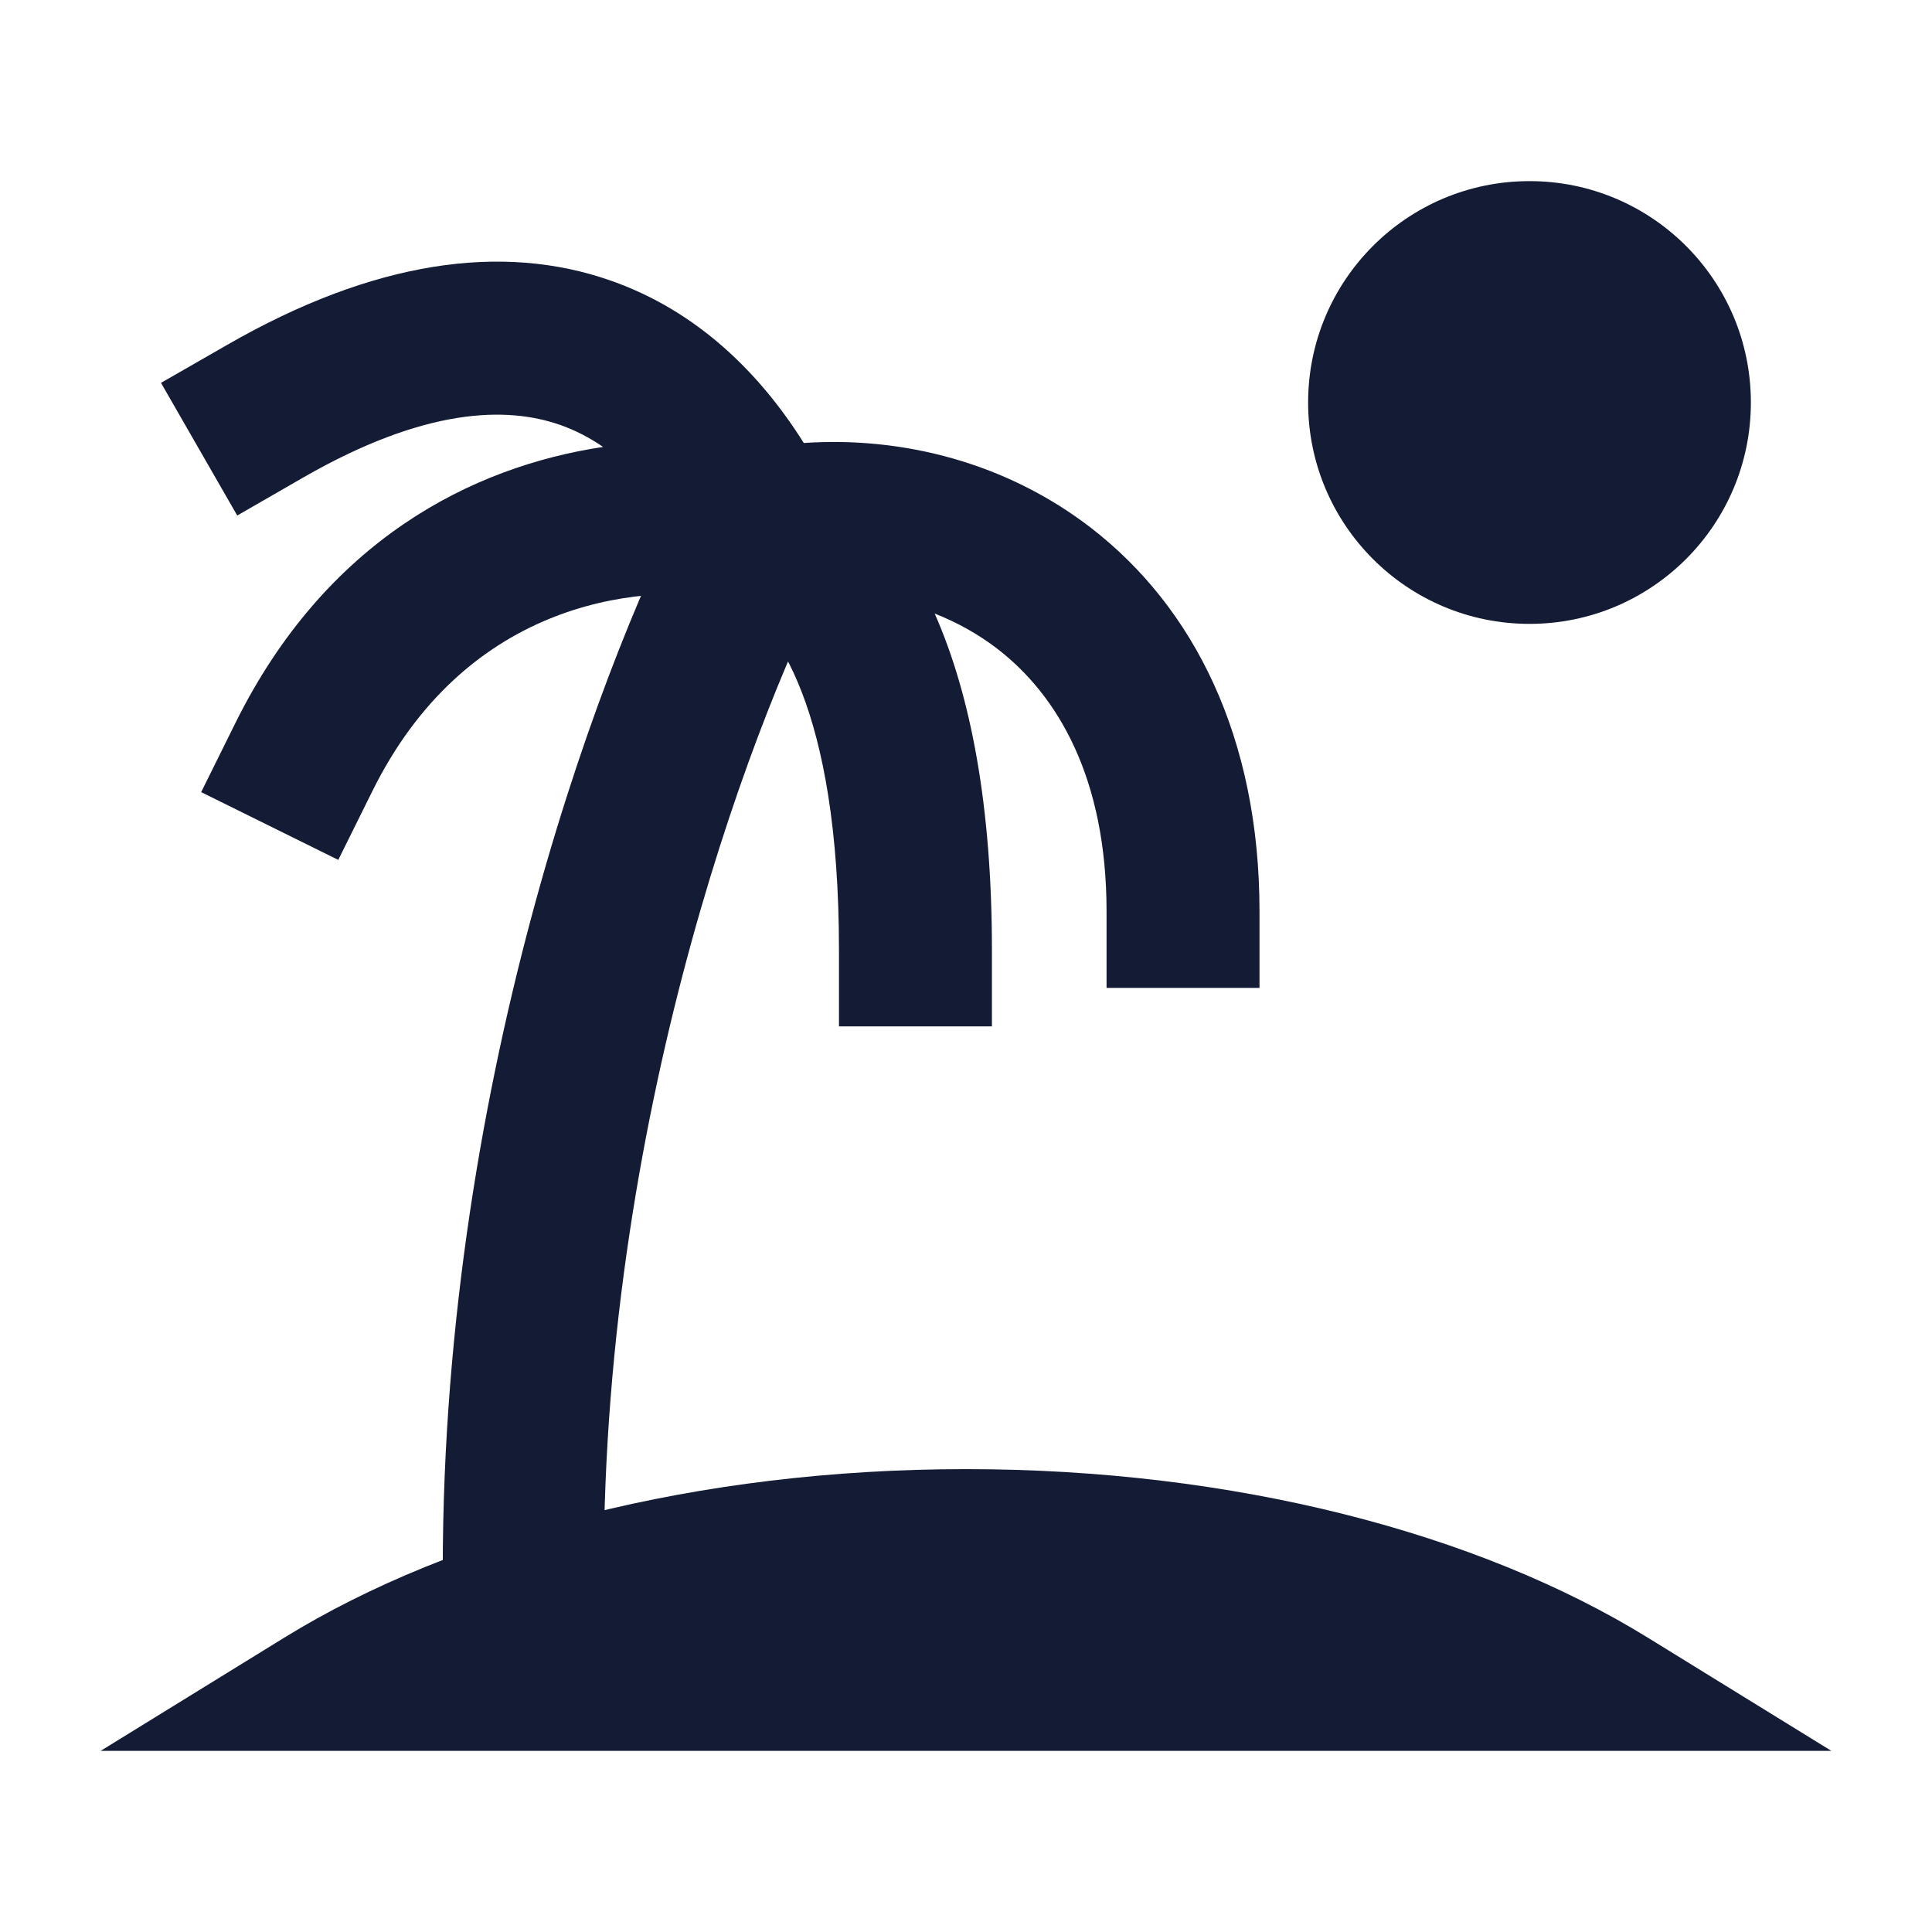
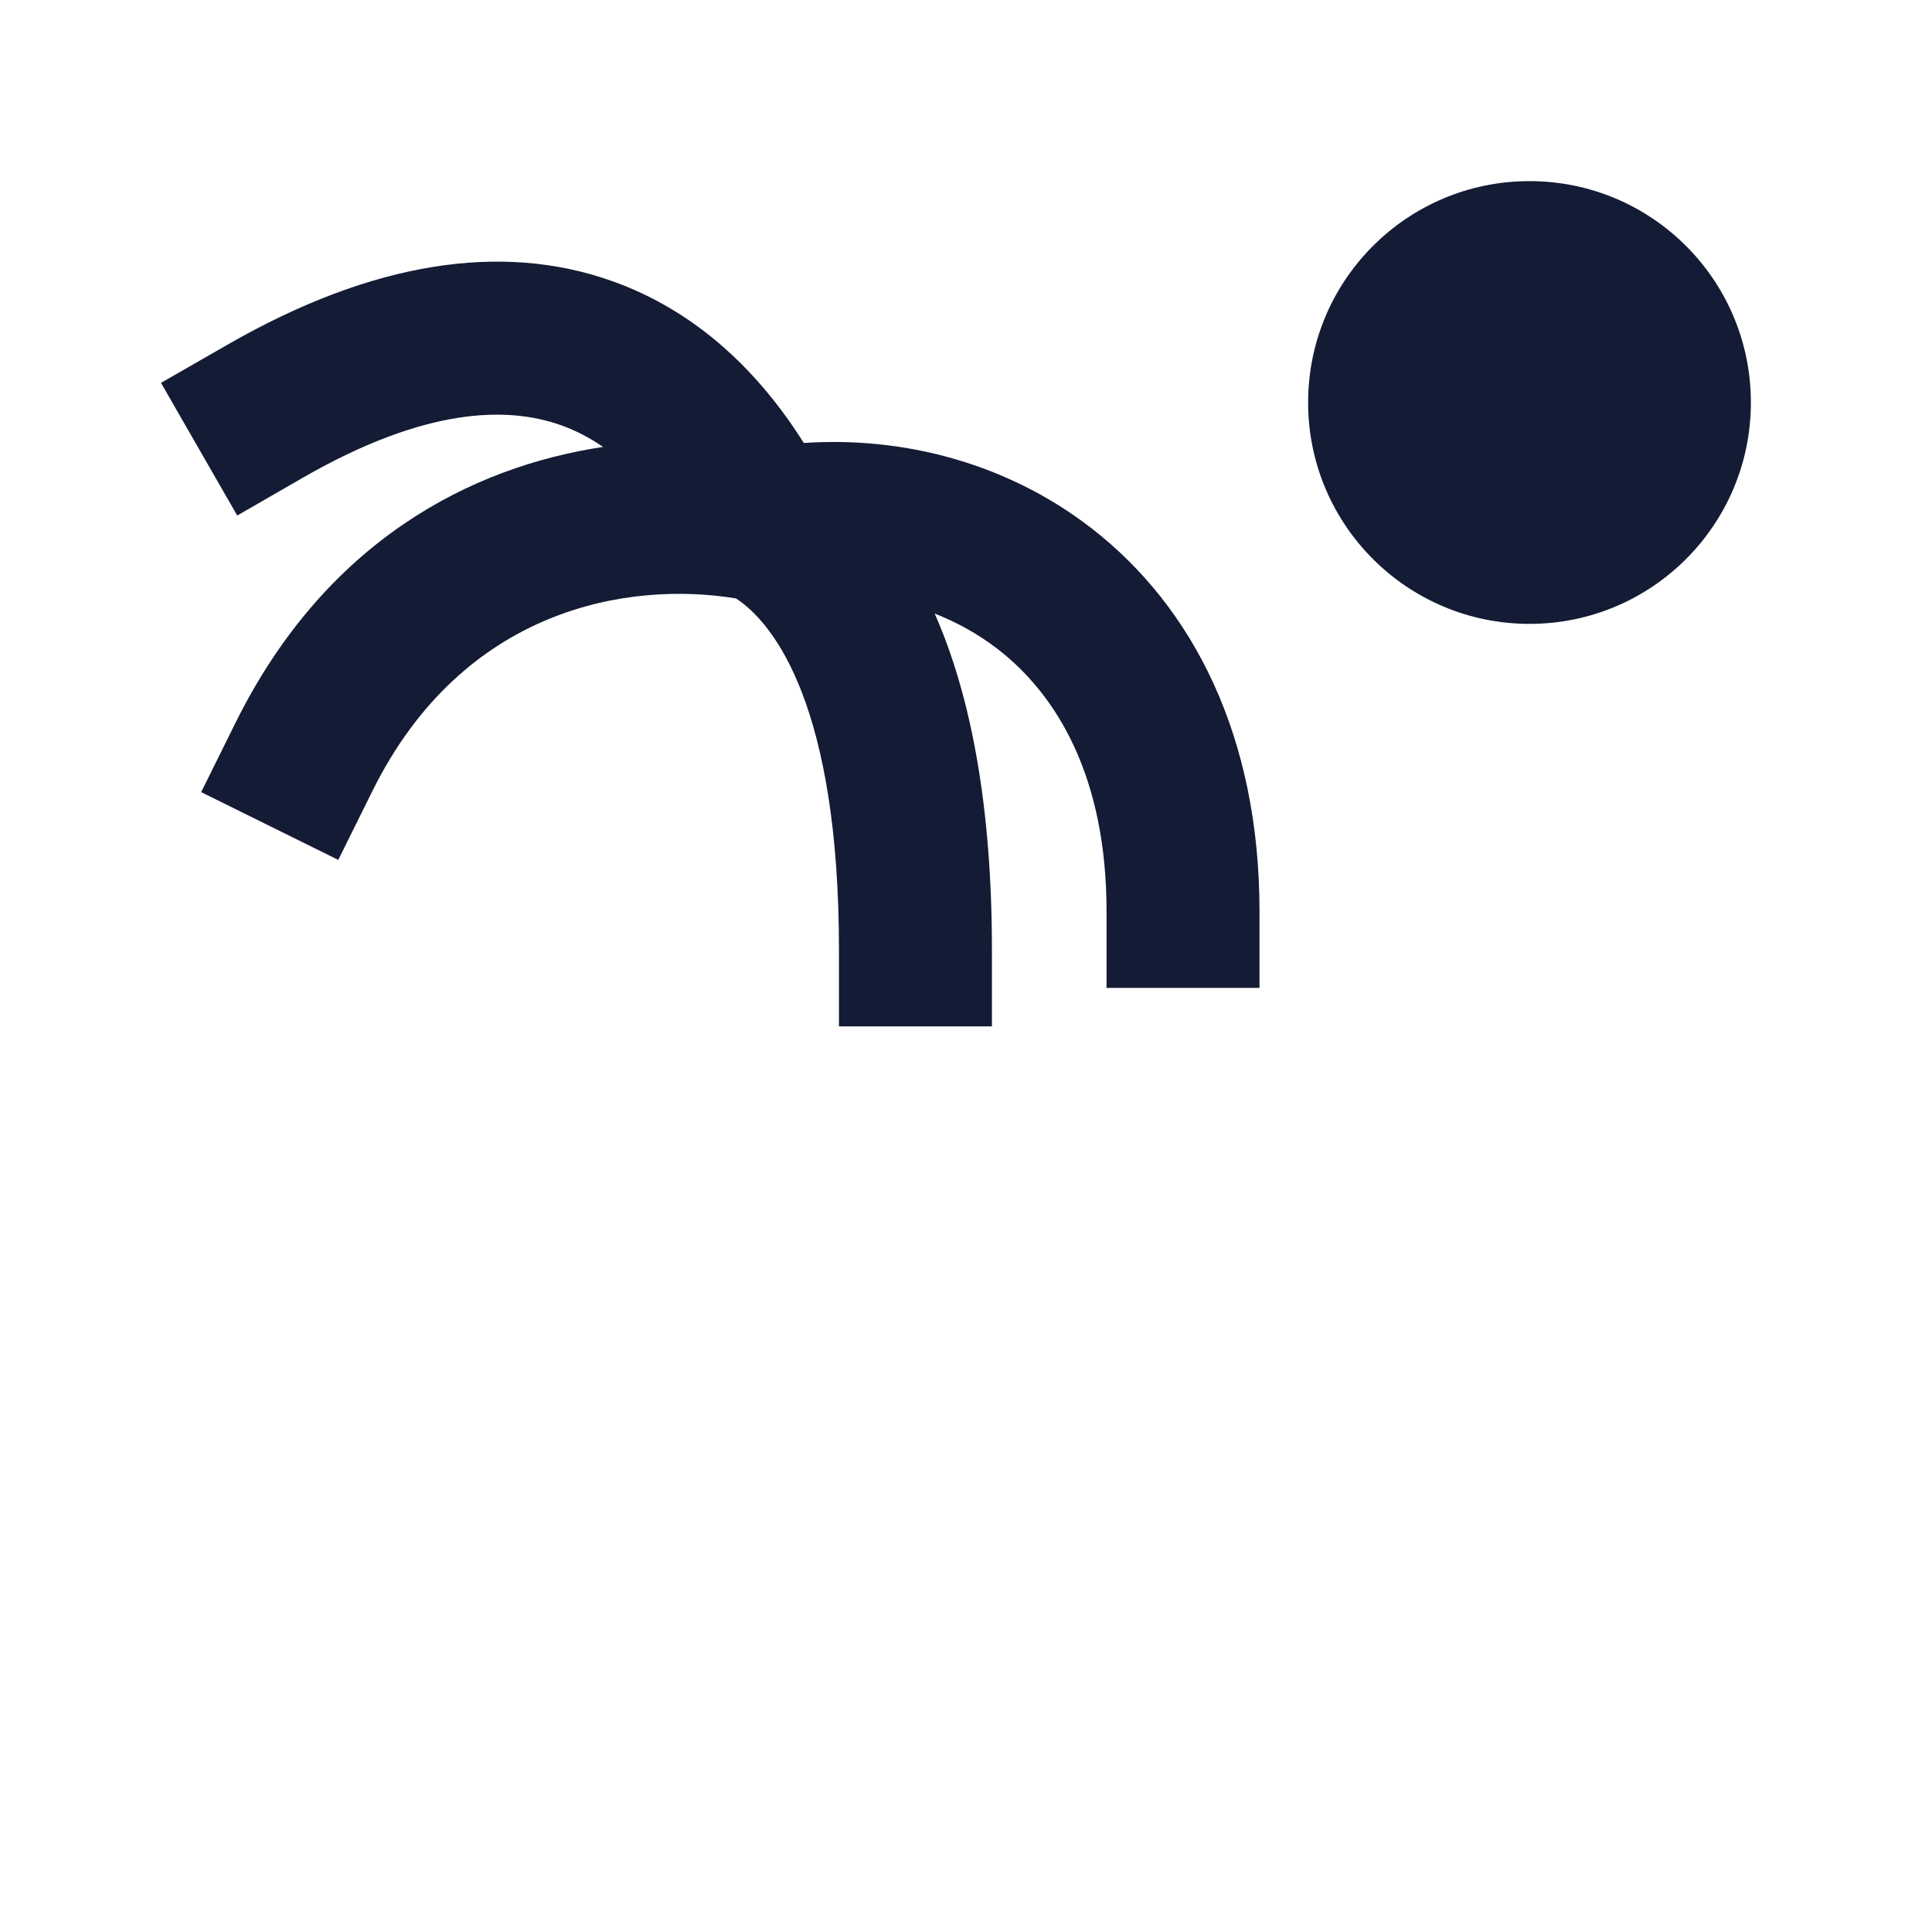
<svg xmlns="http://www.w3.org/2000/svg" width="24" height="24" viewBox="0 0 24 24" fill="none">
-   <path d="M3.529 20.345C5.643 19.041 8.673 18.25 12 18.25C15.327 18.25 18.358 19.041 20.472 20.345L22.75 21.75H1.25L3.529 20.345Z" fill="#141B34" />
  <path fill-rule="evenodd" clip-rule="evenodd" d="M9.985 5.503C9.445 4.644 8.67 3.866 7.59 3.487C6.238 3.011 4.639 3.24 2.824 4.283L2 4.756L2.947 6.404L3.77 5.93C5.28 5.063 6.293 5.045 6.96 5.279C7.147 5.345 7.325 5.437 7.492 5.552C5.86 5.797 4.045 6.714 2.921 8.988L2.499 9.84L4.202 10.682L4.624 9.831C5.755 7.542 7.819 7.216 9.143 7.434C9.62 7.746 10.422 8.781 10.422 11.8V12.75H12.322V11.8C12.322 10.018 12.061 8.639 11.611 7.622C11.889 7.731 12.154 7.878 12.394 8.063C13.14 8.64 13.746 9.664 13.746 11.322V12.272H15.646V11.322C15.646 9.156 14.828 7.544 13.556 6.56C12.508 5.75 11.218 5.419 9.985 5.503Z" fill="#141B34" />
-   <path d="M10.378 6.979C9.445 8.689 7.5 13.693 7.5 19.5V20.5H5.5V19.5C5.5 13.308 7.555 7.978 8.622 6.021L10.378 6.979Z" fill="#141B34" />
  <path d="M16.25 5C16.25 3.481 17.481 2.25 19 2.25C20.519 2.25 21.75 3.481 21.75 5C21.75 6.519 20.519 7.75 19 7.75C17.481 7.75 16.25 6.519 16.25 5Z" fill="#141B34" />
</svg>